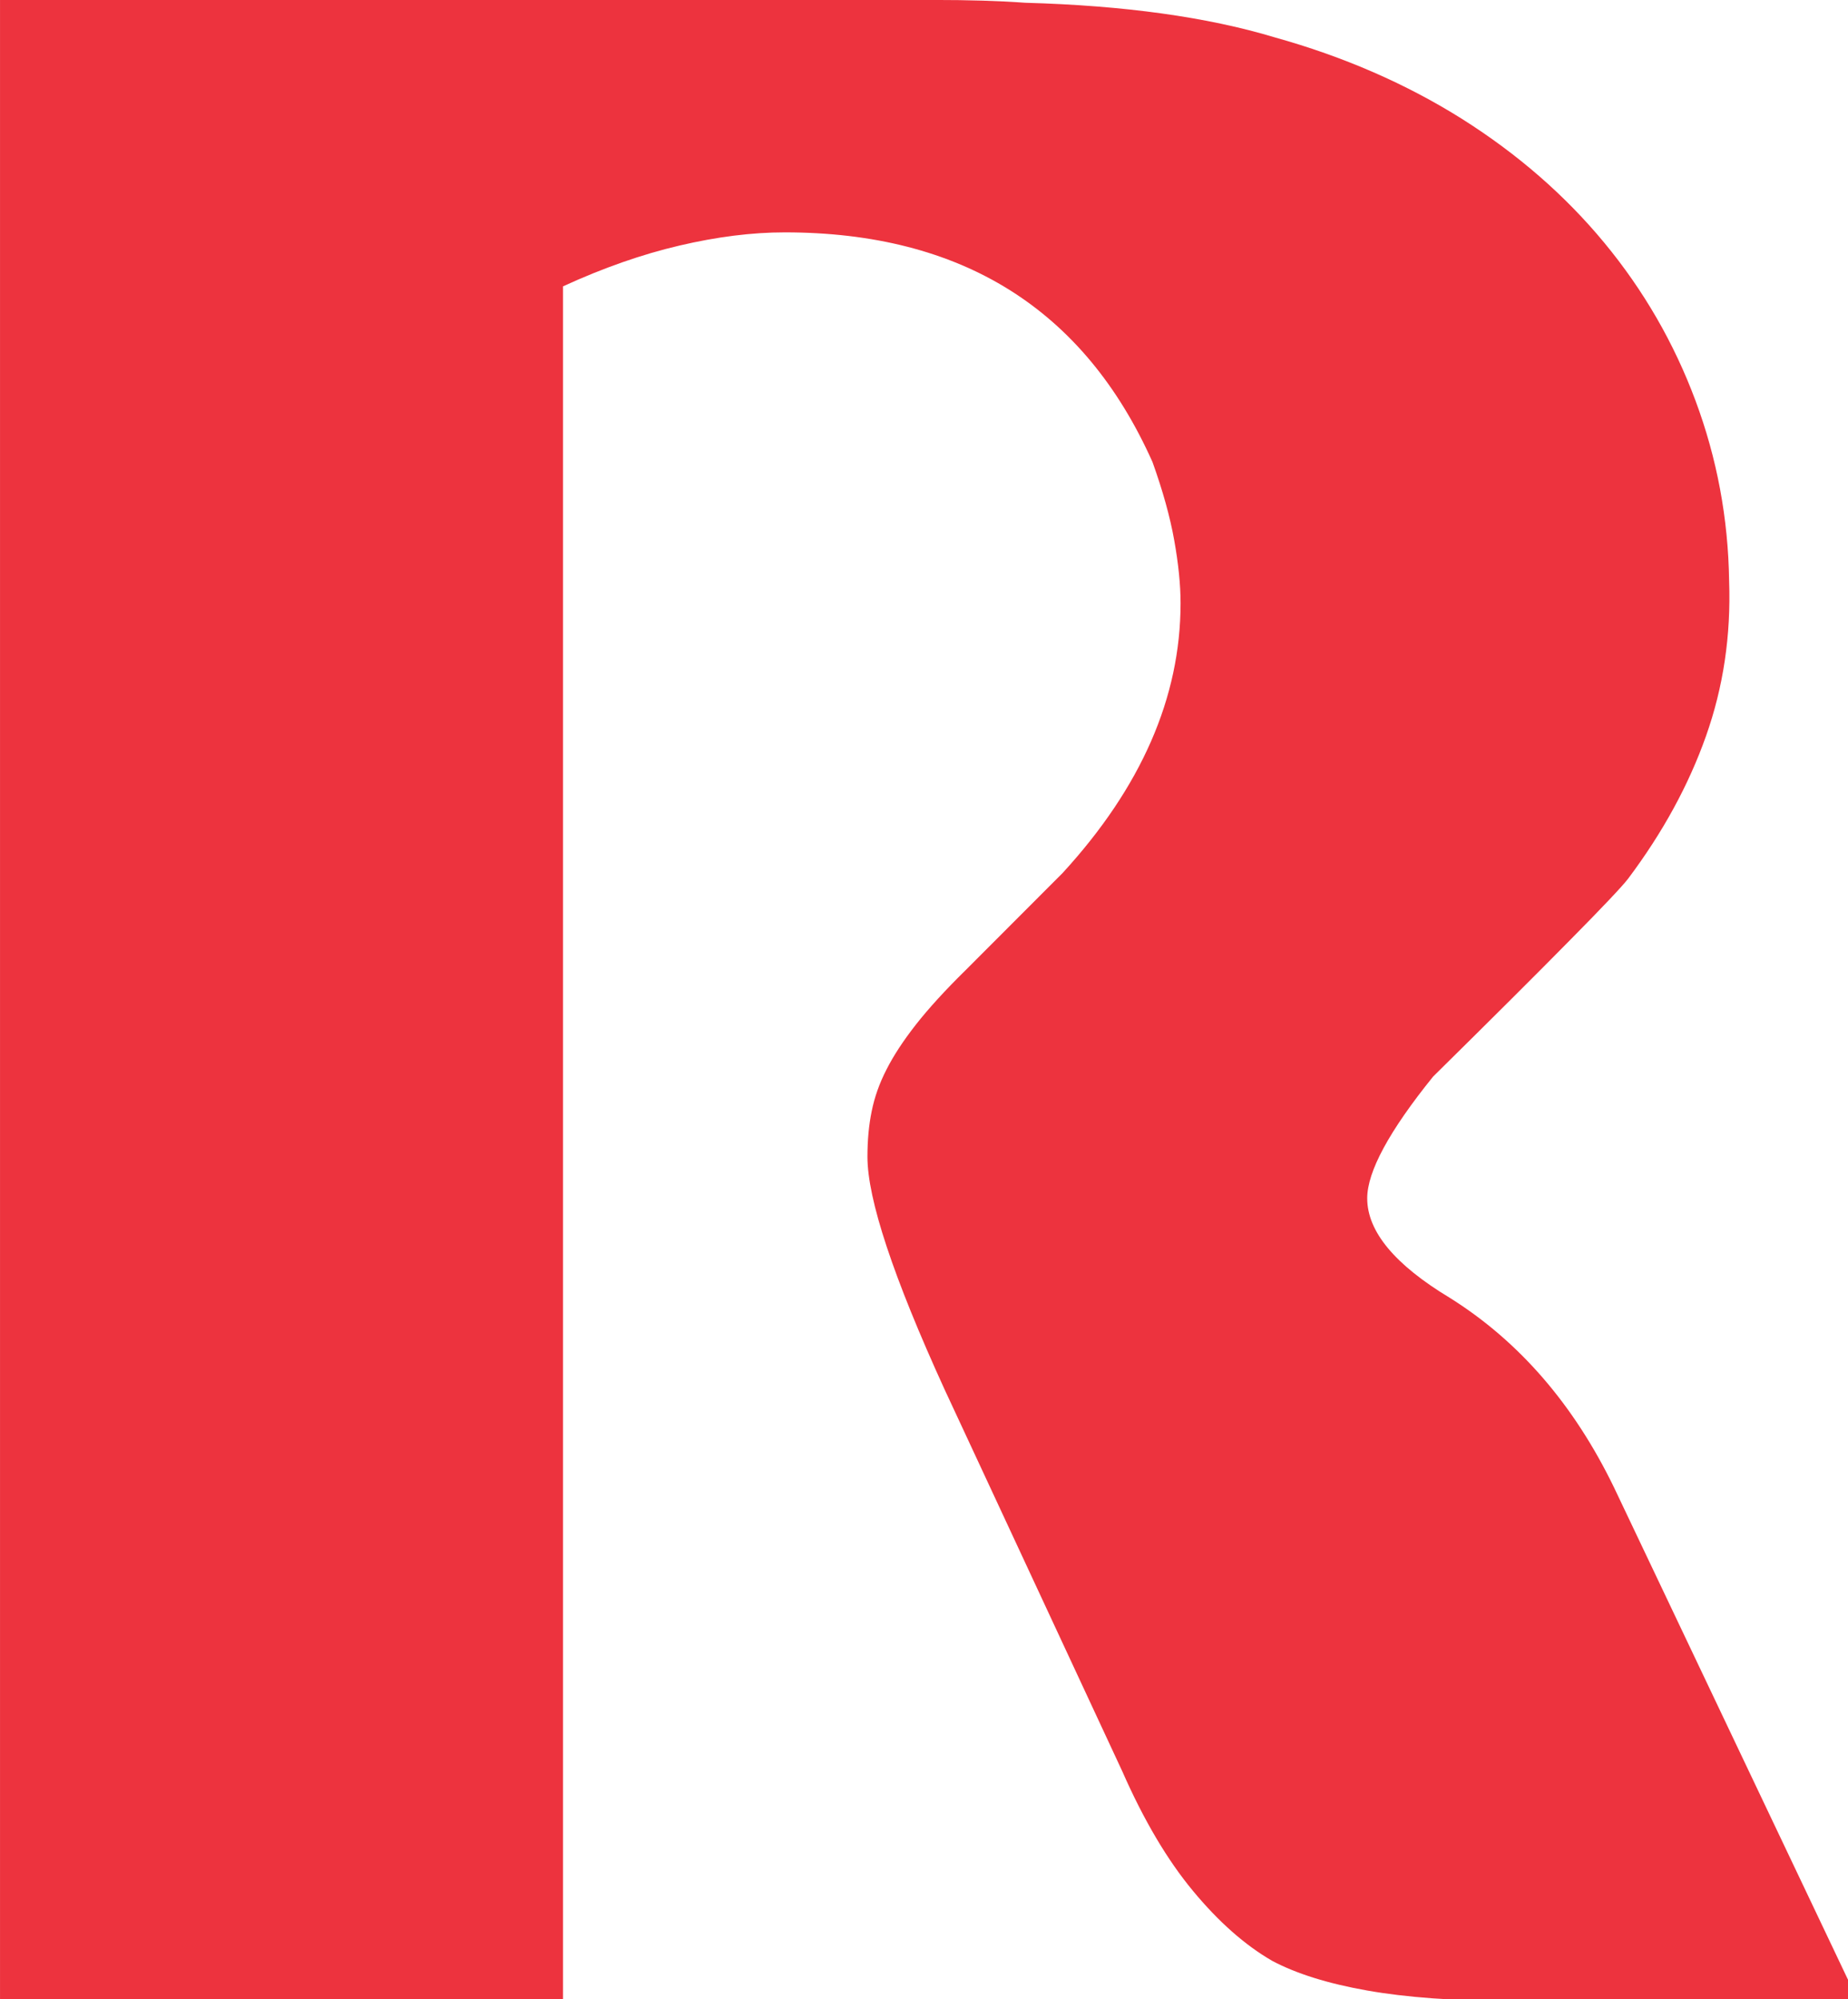
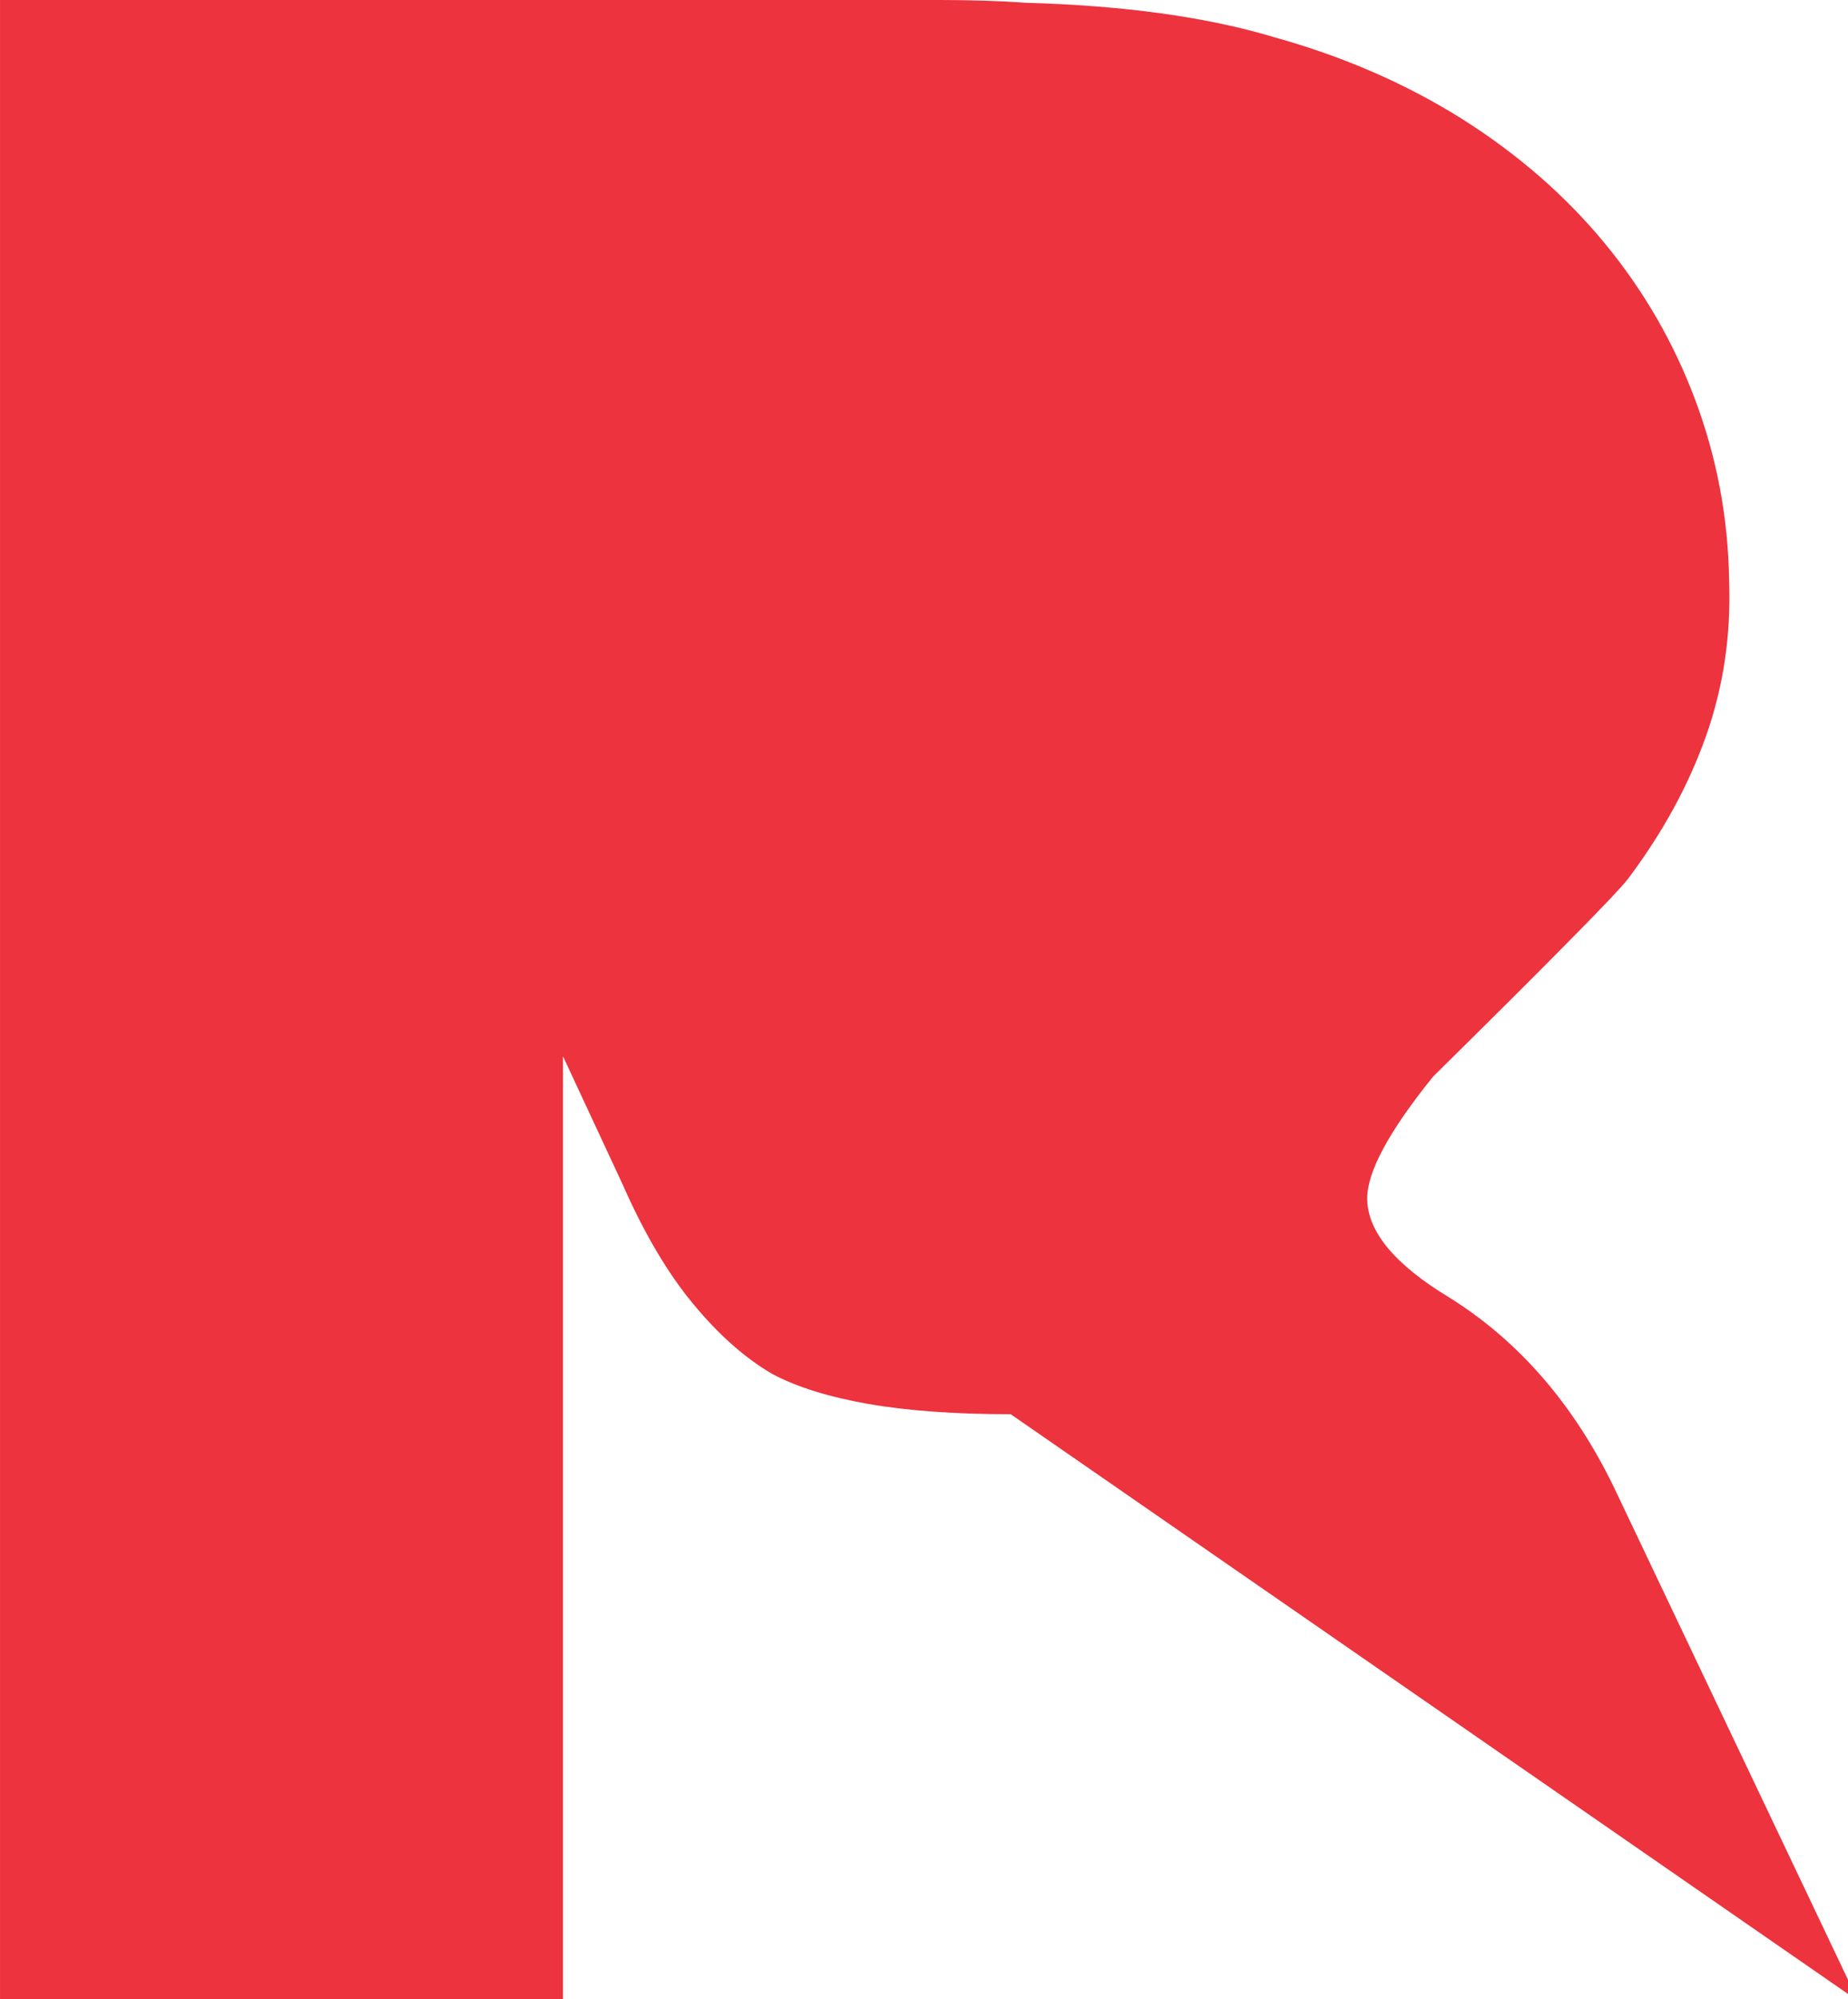
<svg xmlns="http://www.w3.org/2000/svg" width="98pt" height="106pt" version="1.1" viewBox="0 0 98 106">
-   <path d="m98.535 106.1-12.941-27.223c-2.133-4.402-5.035-7.754-8.703-10.055-2.926-1.762-4.387-3.523-4.387-5.281 0-1.418 1.164-3.57 3.496-6.457 3.125-3.082 5.555-5.504 7.289-7.266 1.738-1.758 2.754-2.836 3.051-3.227 1.836-2.445 3.211-4.965 4.129-7.559 0.918-2.59 1.328-5.328 1.227-8.219-0.047-3.328-0.645-6.516-1.785-9.574-1.141-3.059-2.75-5.844-4.832-8.363-2.082-2.519-4.598-4.707-7.547-6.57-2.953-1.855-6.262-3.301-9.93-4.324-3.57-1.078-7.984-1.691-13.238-1.836-1.387-0.102-3-0.148-4.832-0.148h-49.531v106.1h29.855v-90.914c2.133-0.98 4.191-1.699 6.18-2.164 1.984-0.465 3.844-0.699 5.578-0.699 9.379 0 15.879 4.062 19.504 12.18 0.543 1.516 0.93 2.898 1.152 4.148 0.223 1.246 0.336 2.359 0.336 3.336 0 4.992-2.086 9.762-6.258 14.309l-5.133 5.141c-1.094 1.074-1.973 2.039-2.644 2.894-0.672 0.859-1.191 1.652-1.562 2.387-0.375 0.73-0.633 1.465-0.781 2.199-0.152 0.734-0.227 1.543-0.227 2.422 0 2.25 1.363 6.363 4.086 12.328l9.426 20.254c1.141 2.594 2.391 4.707 3.75 6.344 1.359 1.641 2.758 2.875 4.195 3.707 1.285 0.684 2.969 1.211 5.051 1.578 2.078 0.367 4.606 0.551 7.582 0.551z" fill="#ed333e" />
+   <path d="m98.535 106.1-12.941-27.223c-2.133-4.402-5.035-7.754-8.703-10.055-2.926-1.762-4.387-3.523-4.387-5.281 0-1.418 1.164-3.57 3.496-6.457 3.125-3.082 5.555-5.504 7.289-7.266 1.738-1.758 2.754-2.836 3.051-3.227 1.836-2.445 3.211-4.965 4.129-7.559 0.918-2.59 1.328-5.328 1.227-8.219-0.047-3.328-0.645-6.516-1.785-9.574-1.141-3.059-2.75-5.844-4.832-8.363-2.082-2.519-4.598-4.707-7.547-6.57-2.953-1.855-6.262-3.301-9.93-4.324-3.57-1.078-7.984-1.691-13.238-1.836-1.387-0.102-3-0.148-4.832-0.148h-49.531v106.1h29.855v-90.914l-5.133 5.141c-1.094 1.074-1.973 2.039-2.644 2.894-0.672 0.859-1.191 1.652-1.562 2.387-0.375 0.73-0.633 1.465-0.781 2.199-0.152 0.734-0.227 1.543-0.227 2.422 0 2.25 1.363 6.363 4.086 12.328l9.426 20.254c1.141 2.594 2.391 4.707 3.75 6.344 1.359 1.641 2.758 2.875 4.195 3.707 1.285 0.684 2.969 1.211 5.051 1.578 2.078 0.367 4.606 0.551 7.582 0.551z" fill="#ed333e" />
</svg>